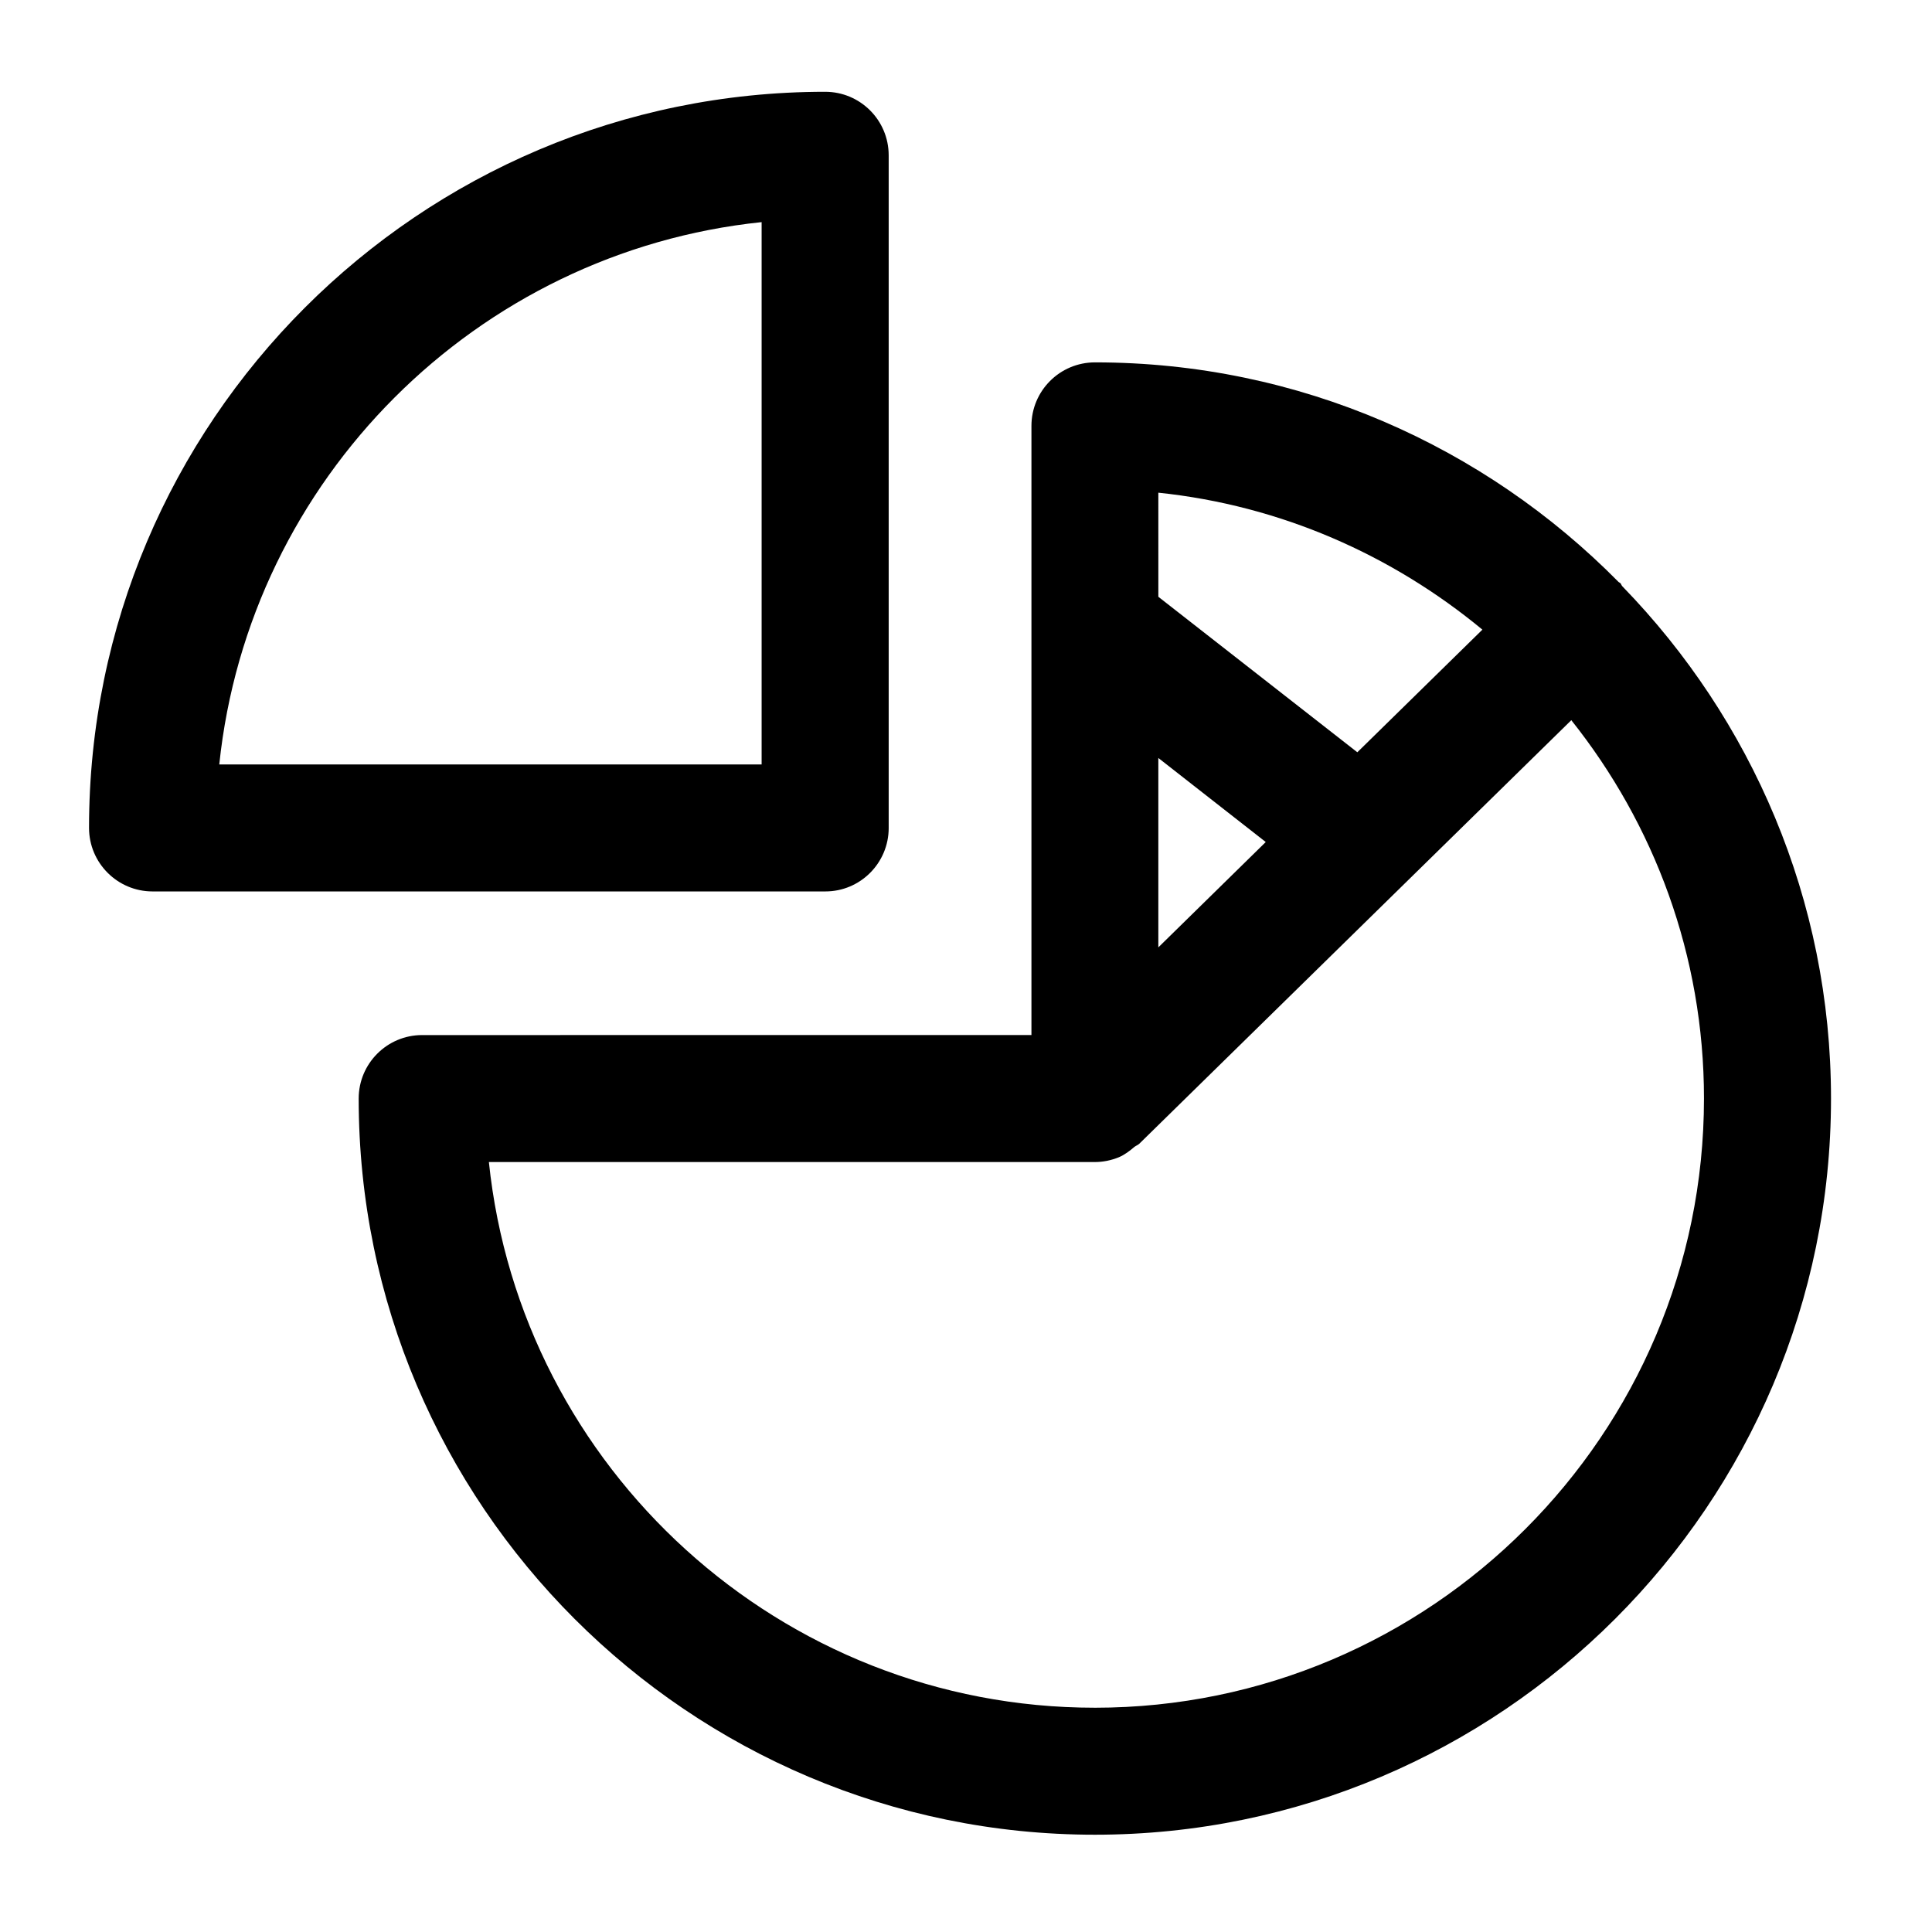
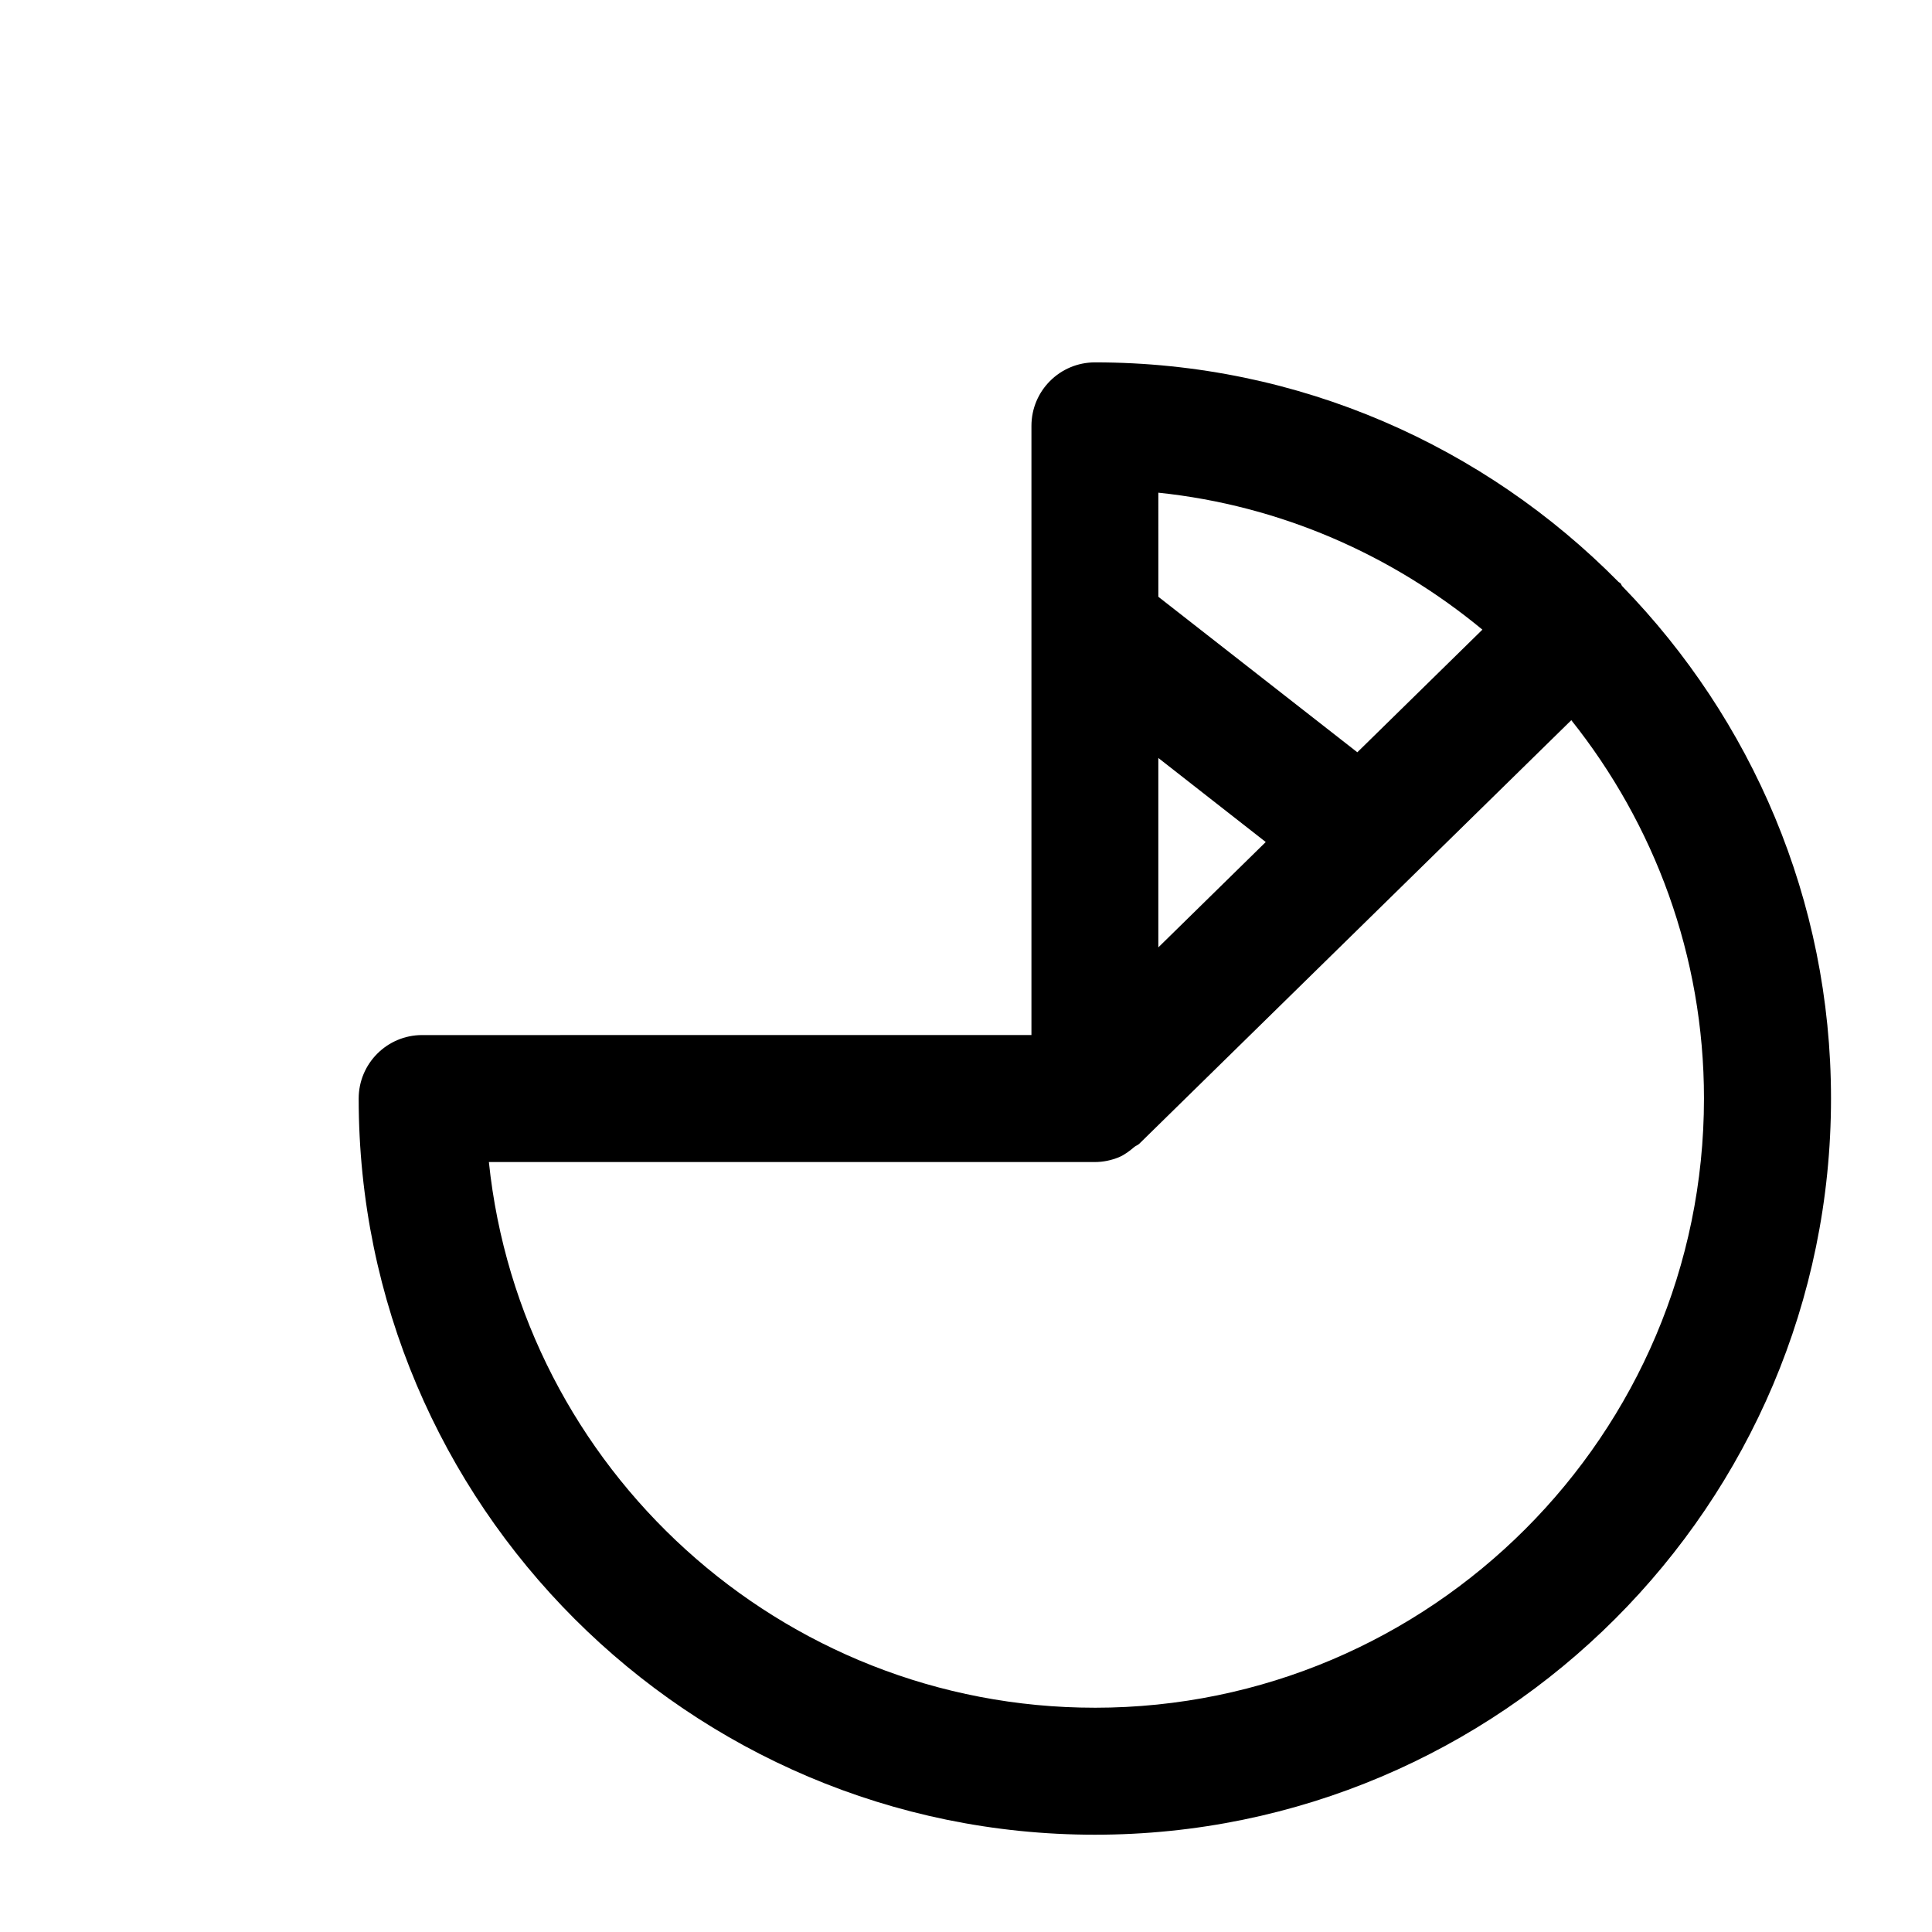
<svg xmlns="http://www.w3.org/2000/svg" fill="#000000" width="800px" height="800px" version="1.1" viewBox="144 144 512 512">
  <g>
-     <path d="m379.51 363.43v-178.27c0-9.301-7.535-16.836-16.836-16.836-107.56 0-195.08 87.516-195.08 195.08 0 9.277 7.535 16.836 16.836 16.836h178.27c9.273 0.023 16.812-7.535 16.812-16.812zm-33.672-16.836h-143.73c7.871-75.59 68.141-135.86 143.73-143.73z" />
    <path d="m573.94 299.38c-0.23-0.25-0.293-0.566-0.504-0.82-0.168-0.168-0.398-0.211-0.547-0.379-35.414-35.855-84.492-58.148-138.71-58.148-9.301 0-16.836 7.535-16.836 16.836v161.43l-161.47 0.004c-9.277 0-16.816 7.535-16.816 16.816 0 107.59 87.516 195.1 195.1 195.1 107.56 0 195.08-87.516 195.08-195.1 0-52.734-21.137-100.6-55.293-135.74zm-122.97 45.492 28.465 22.273-28.465 27.918zm85.879-34.008-33.145 32.496-52.73-41.207-0.004-27.586c32.453 3.379 61.988 16.543 85.879 36.297zm-102.7 285.7c-83.359 0-152.15-63.48-160.59-144.61h160.59c2.164 0 4.324-0.441 6.383-1.281 1.531-0.652 2.856-1.68 4.094-2.731 0.398-0.316 0.883-0.461 1.281-0.82l0.164-0.164 114.34-112.1c21.957 27.562 35.16 62.367 35.16 100.26-0.016 89.027-72.441 161.45-161.43 161.45z" />
  </g>
</svg>